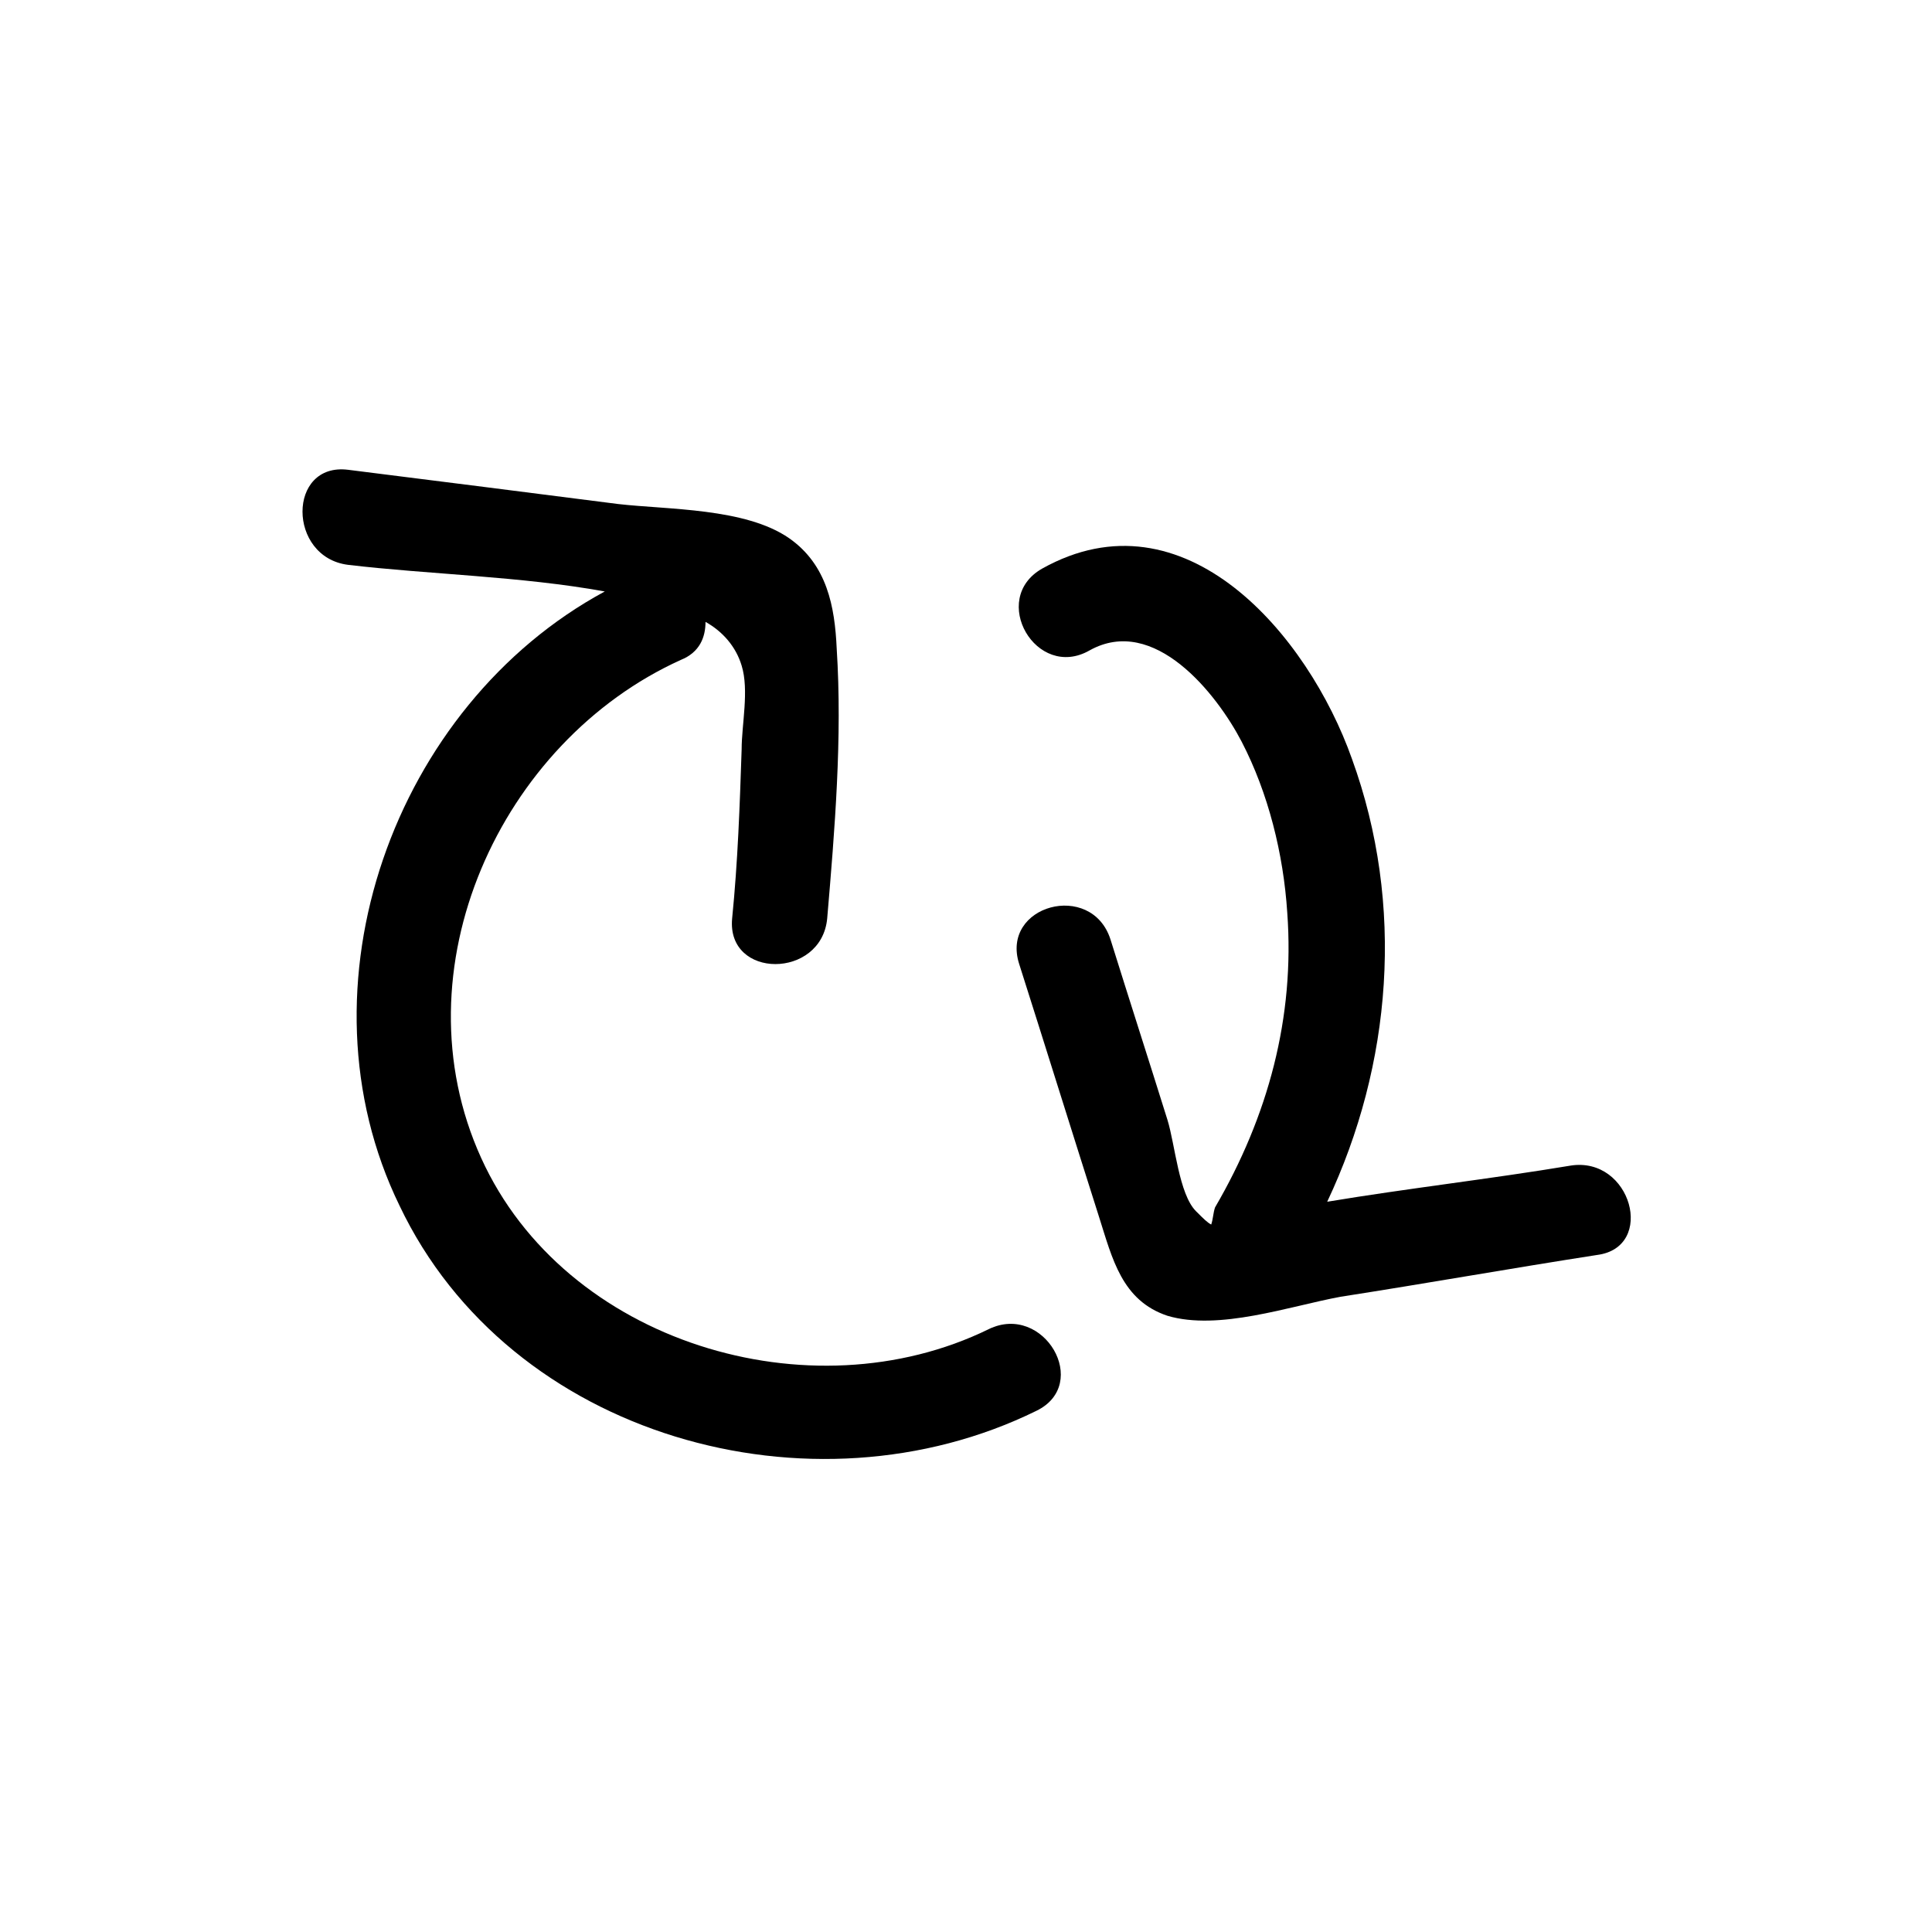
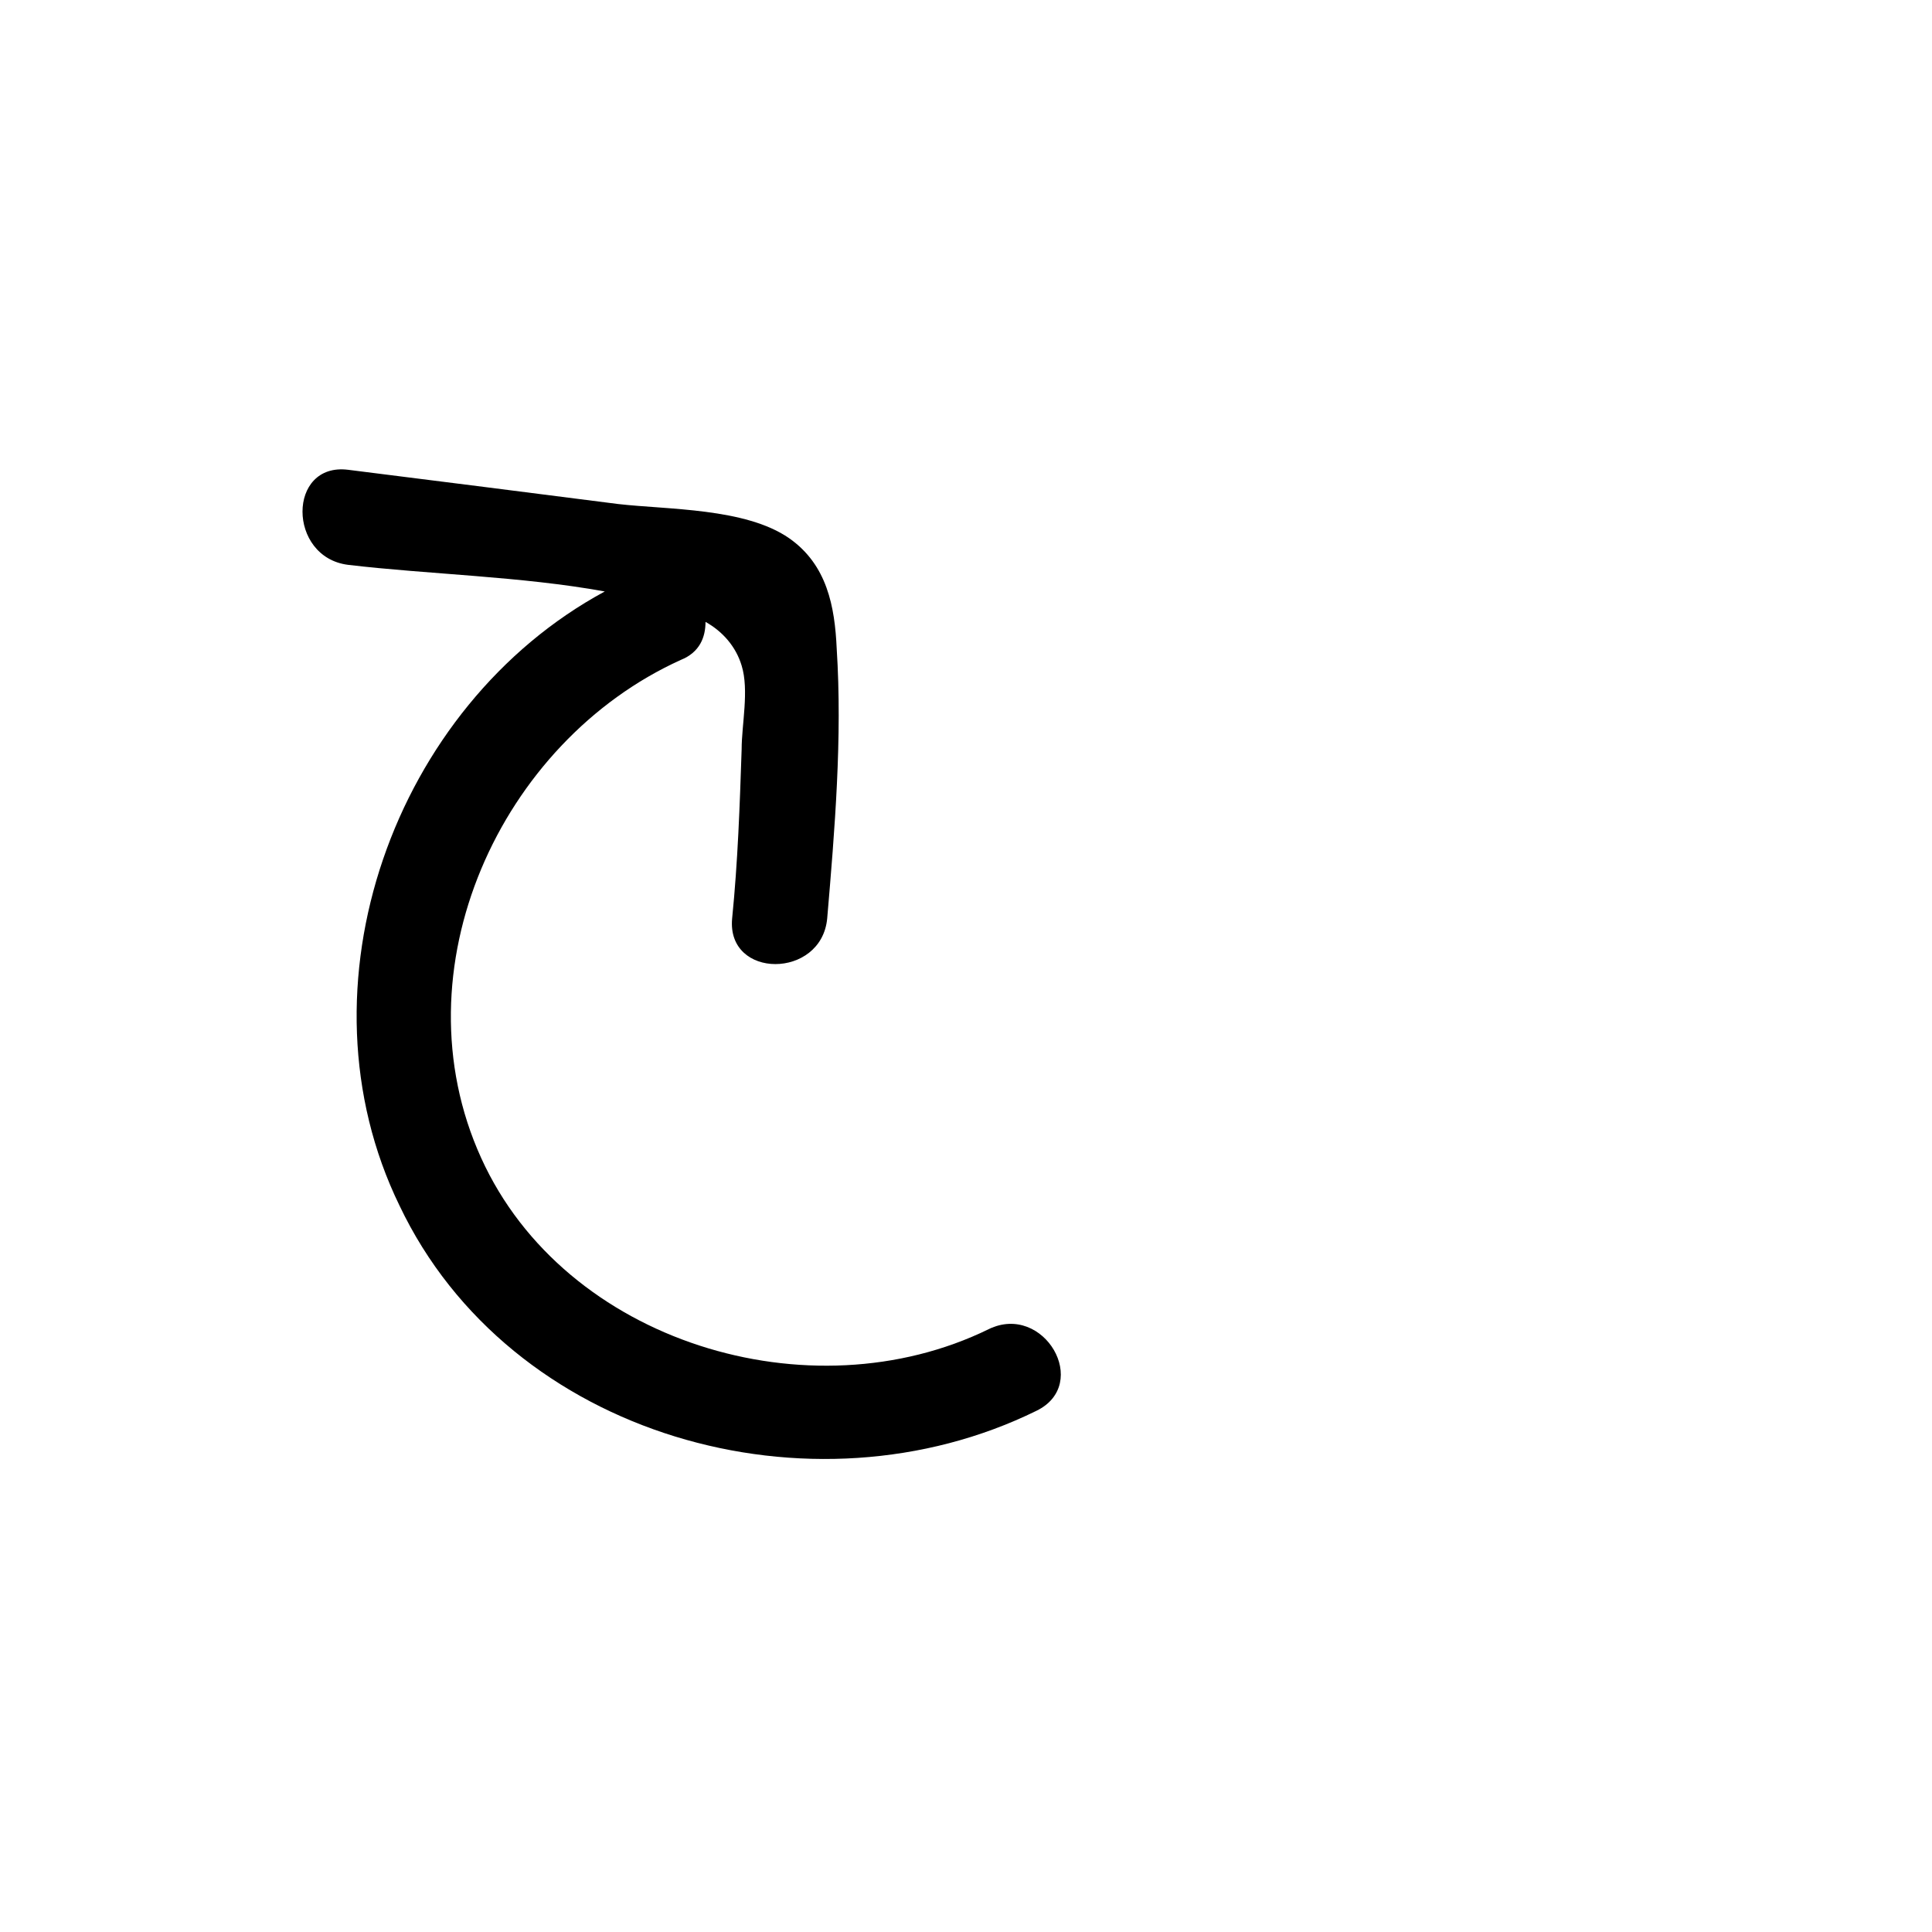
<svg xmlns="http://www.w3.org/2000/svg" fill="#000000" width="800px" height="800px" version="1.1" viewBox="144 144 512 512">
  <g>
-     <path d="m406.04 496.23c-47.359 23.176-112.35 3.527-134.52-45.344-22.672-49.879 5.039-110.34 52.898-132 5.039-2.016 6.551-6.047 6.551-10.078 4.535 2.519 8.062 6.551 9.574 11.586 2.016 6.551 0 15.617 0 22.168-0.504 15.113-1.008 29.727-2.519 44.84-1.512 16.121 23.68 16.121 25.191 0 2.016-23.68 4.031-47.863 2.519-71.539-0.504-11.082-2.519-22.168-12.594-29.223-11.586-8.062-32.242-7.559-45.344-9.07-23.68-3.023-47.359-6.047-71.539-9.07-16.121-2.016-16.121 23.176 0 25.191 21.16 2.519 45.848 3.023 68.016 7.055-55.922 30.23-82.625 104.79-54.41 162.73 29.215 61.469 109.32 83.637 168.77 54.418 14.609-7.055 2.016-28.719-12.598-21.664z" />
-     <path d="m560.21 452.9c-21.16 3.527-43.328 6.047-64.488 9.574 17.129-36.273 20.656-78.594 6.551-117.39-11.586-32.746-44.336-71.539-82.121-50.383-14.105 8.062-1.512 29.727 12.594 21.664 17.129-9.574 33.754 11.586 40.305 24.184 7.055 13.602 11.082 29.727 12.09 45.344 2.016 27.711-5.039 53.906-19.145 78.09-0.504 1.508-0.504 3.019-1.008 4.531-1.008-0.504-2.016-1.512-4.031-3.527-4.535-4.535-5.543-17.633-7.559-24.184-5.039-16.121-10.078-31.738-15.113-47.863-5.039-15.617-29.223-9.07-24.184 6.551 7.055 22.168 14.105 44.84 21.16 67.008 3.527 11.082 6.047 22.168 18.137 26.199 13.602 4.031 32.242-2.519 45.848-5.039 22.672-3.527 45.344-7.559 68.016-11.082 15.621-2.016 9.07-26.199-7.051-23.68z" />
+     <path d="m406.04 496.23c-47.359 23.176-112.35 3.527-134.52-45.344-22.672-49.879 5.039-110.34 52.898-132 5.039-2.016 6.551-6.047 6.551-10.078 4.535 2.519 8.062 6.551 9.574 11.586 2.016 6.551 0 15.617 0 22.168-0.504 15.113-1.008 29.727-2.519 44.84-1.512 16.121 23.68 16.121 25.191 0 2.016-23.68 4.031-47.863 2.519-71.539-0.504-11.082-2.519-22.168-12.594-29.223-11.586-8.062-32.242-7.559-45.344-9.07-23.68-3.023-47.359-6.047-71.539-9.07-16.121-2.016-16.121 23.176 0 25.191 21.16 2.519 45.848 3.023 68.016 7.055-55.922 30.23-82.625 104.79-54.41 162.73 29.215 61.469 109.32 83.637 168.77 54.418 14.609-7.055 2.016-28.719-12.598-21.664" />
  </g>
</svg>